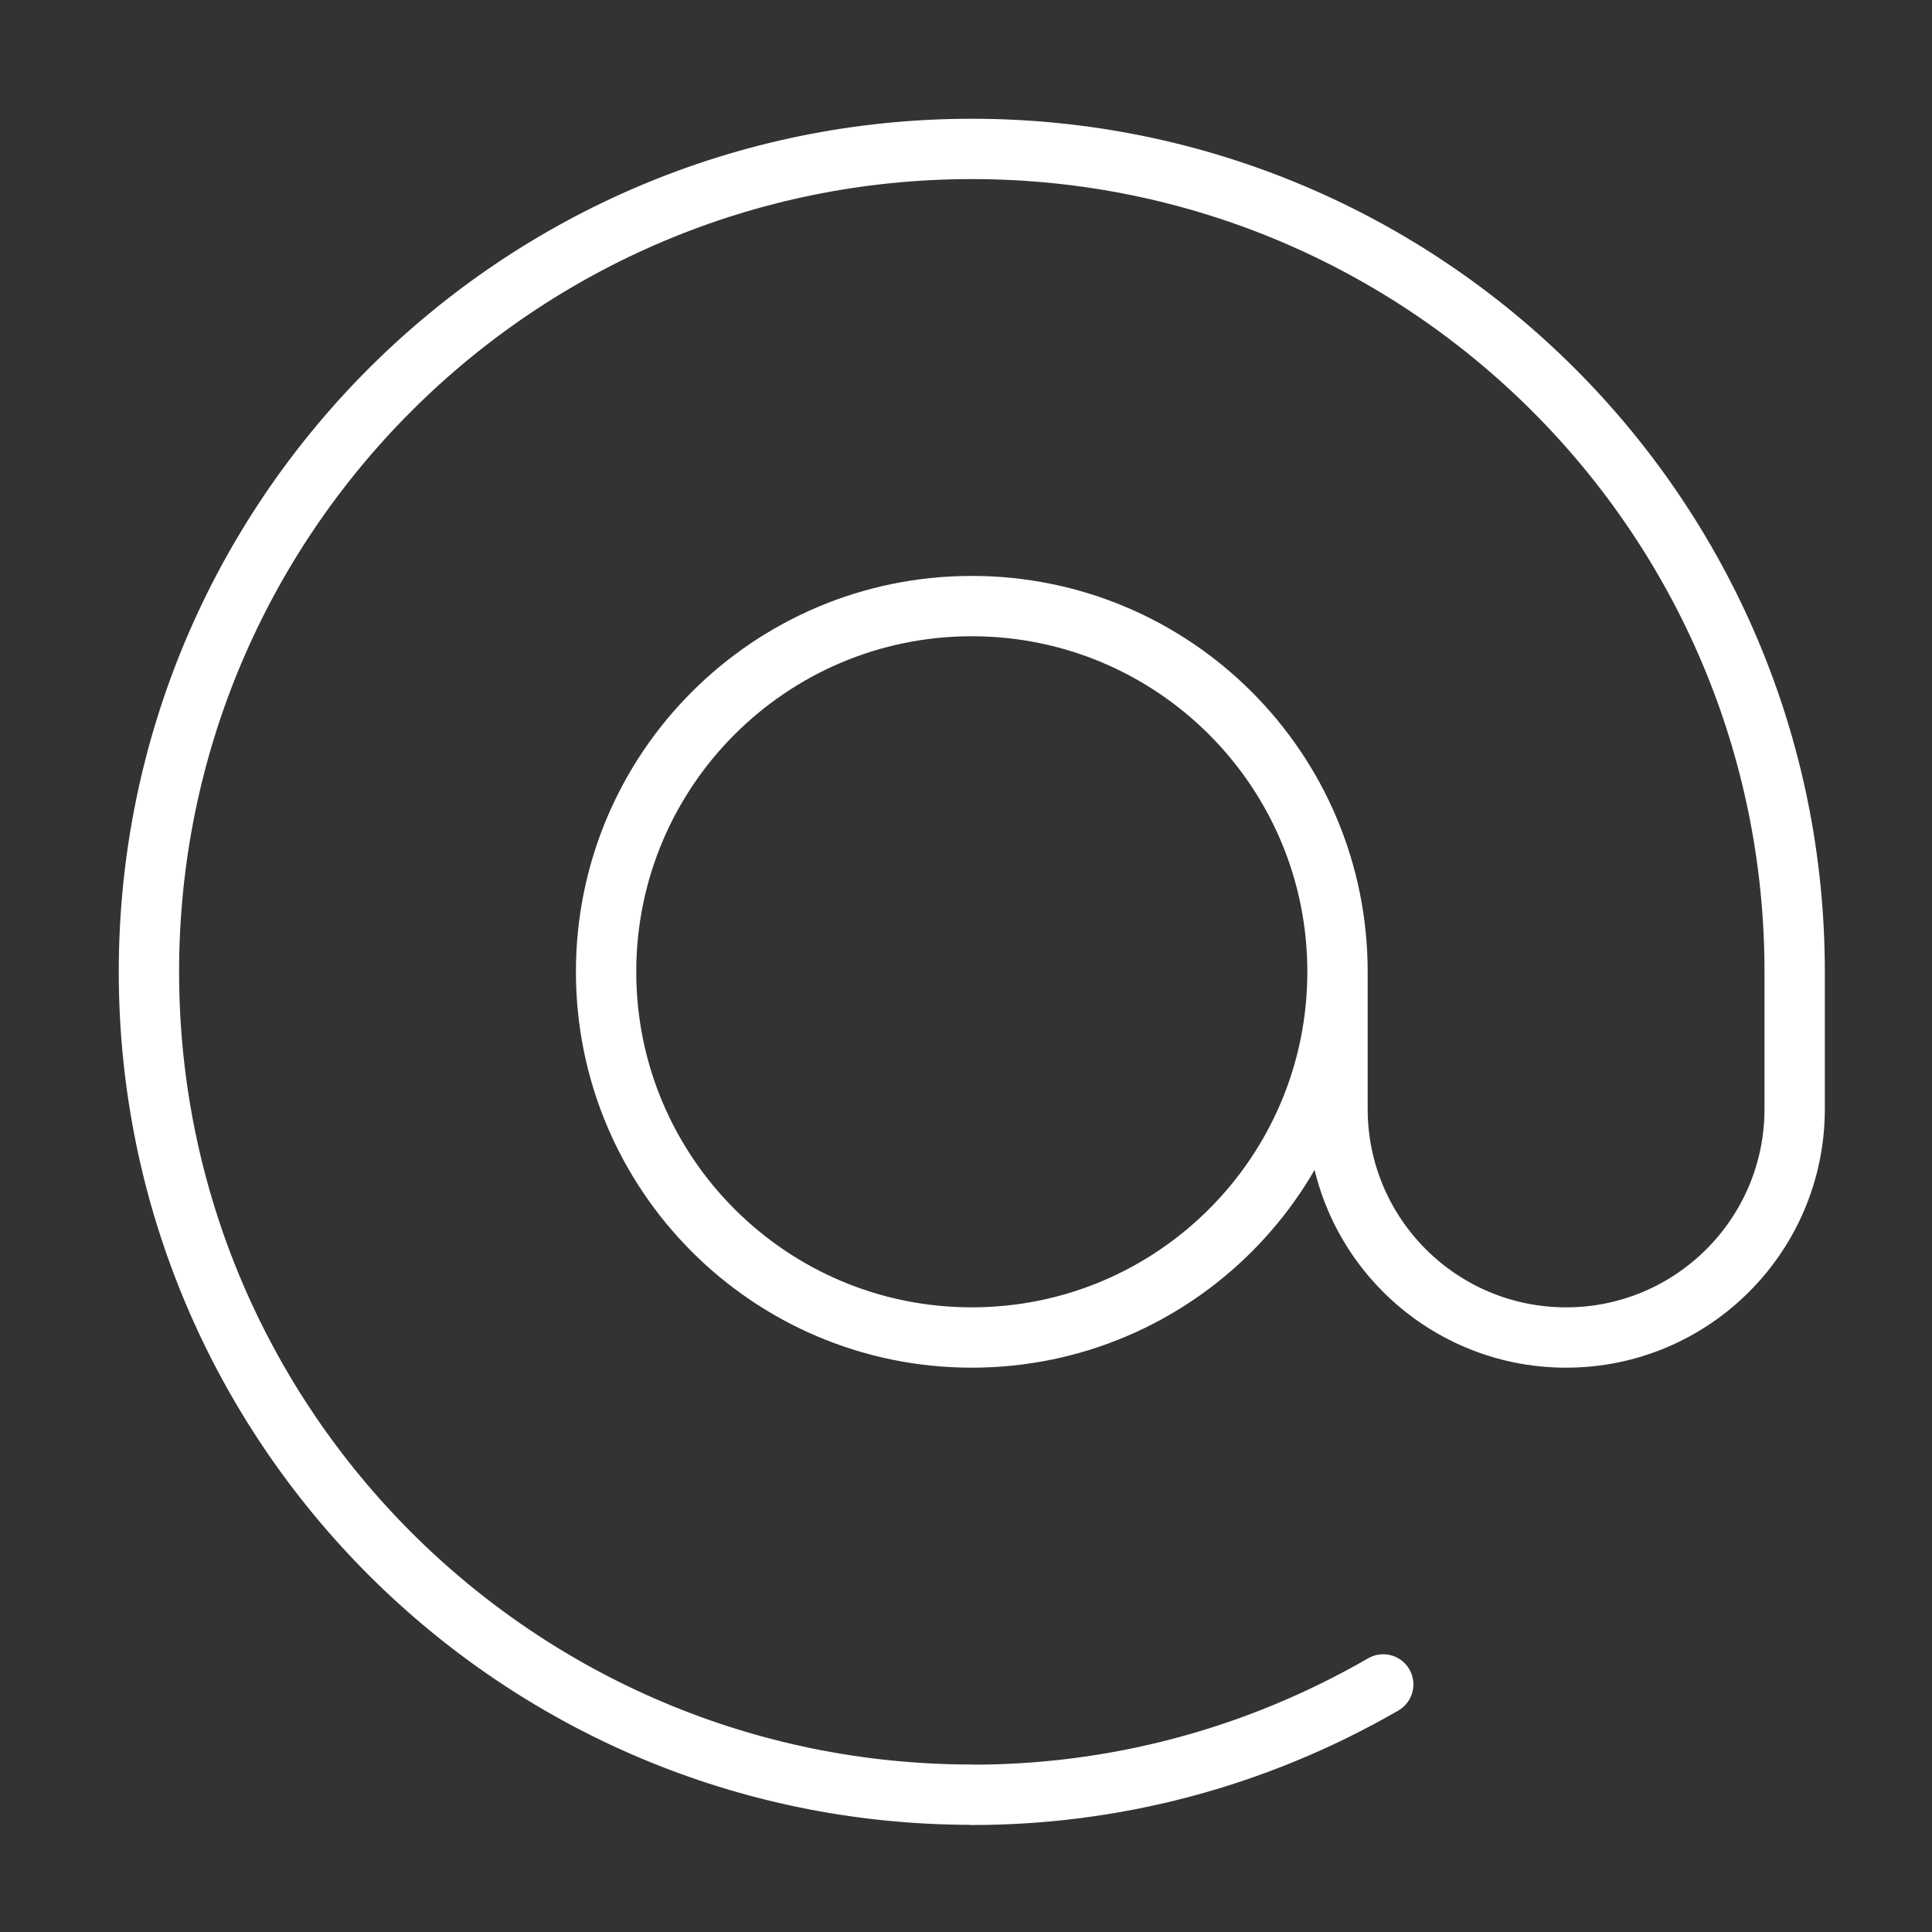
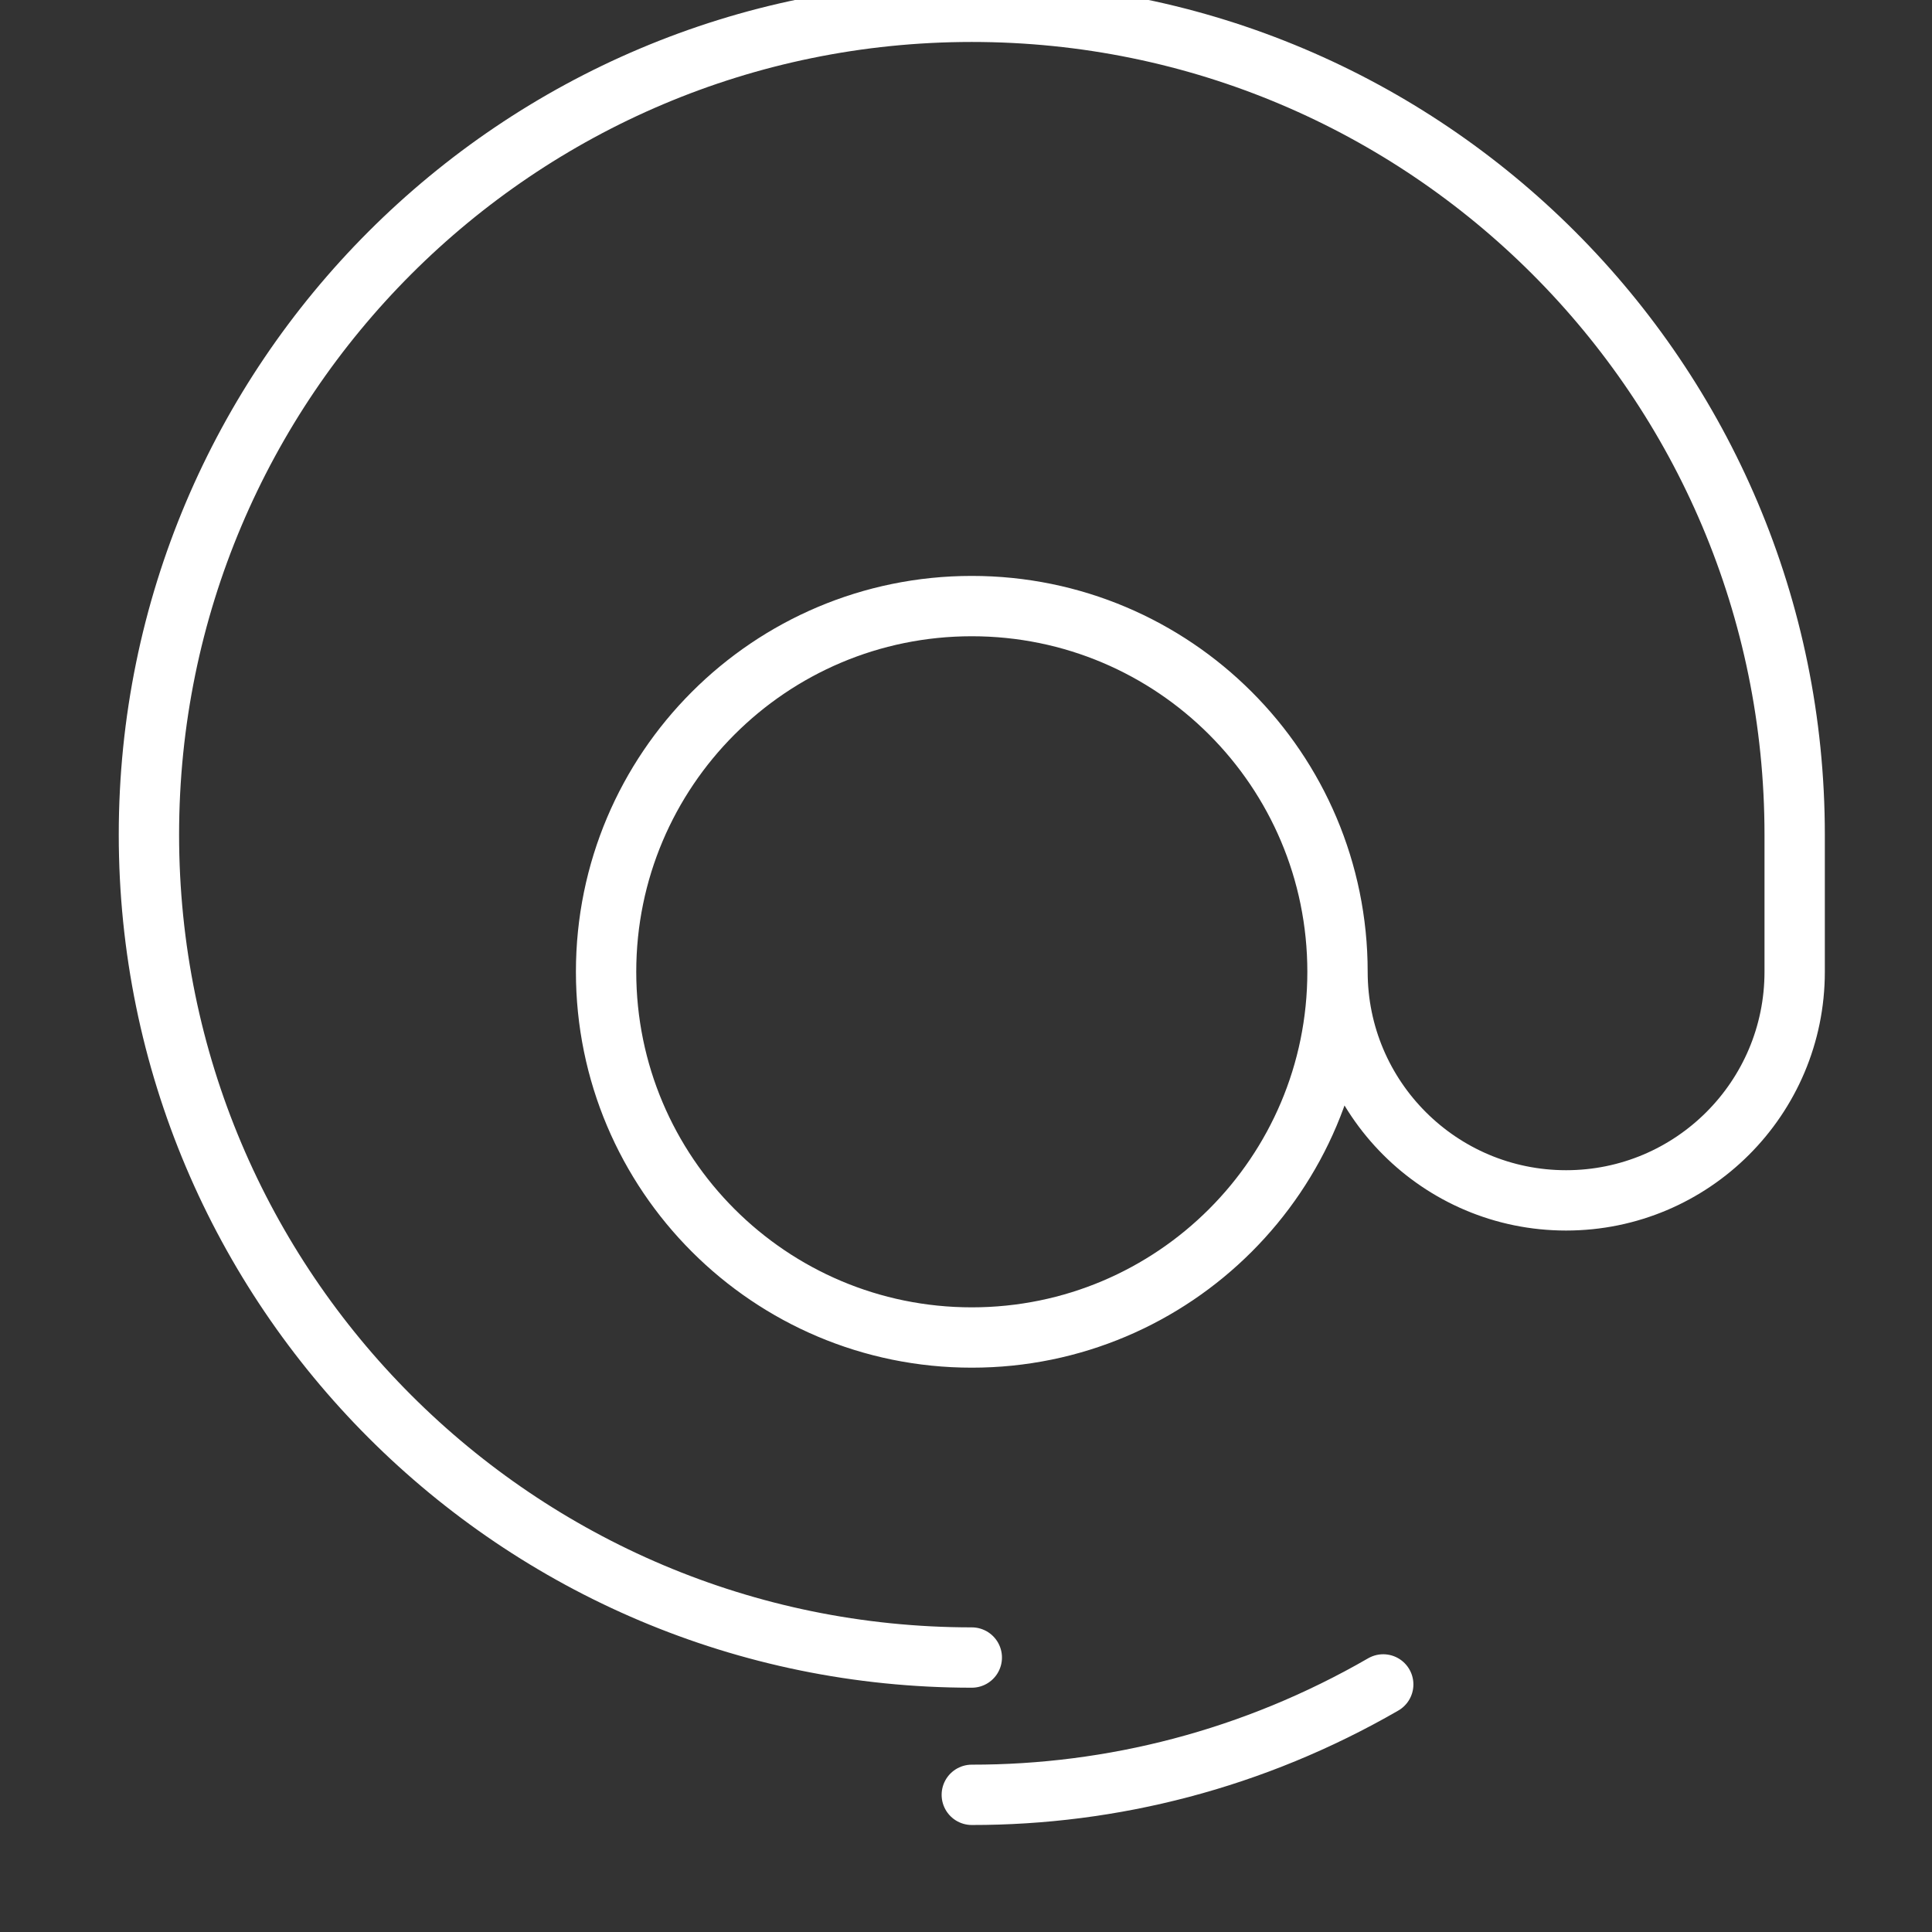
<svg xmlns="http://www.w3.org/2000/svg" xmlns:ns1="http://sodipodi.sourceforge.net/DTD/sodipodi-0.dtd" xmlns:ns2="http://www.inkscape.org/namespaces/inkscape" fill="none" height="48" viewBox="0 0 48 48" width="48" version="1.1" id="svg4" ns1:docname="email3.svg" ns2:version="1.1.1 (3bf5ae0d25, 2021-09-20)">
  <rect x="0" y="0" width="48" height="48" fill="#333333" stroke="none" />
  <defs id="defs8" />
  <ns1:namedview id="namedview6" pagecolor="#ffffff" bordercolor="#666666" borderopacity="1.0" ns2:pageshadow="2" ns2:pageopacity="0.0" ns2:pagecheckerboard="0" showgrid="false" ns2:zoom="2.9425954" ns2:cx="-68.646881" ns2:cy="-1.1894262" ns2:window-width="1920" ns2:window-height="980" ns2:window-x="0" ns2:window-y="68" ns2:window-maximized="1" ns2:current-layer="svg4" />
-   <path d="m 33.23,24.144 c 0,-5.018 -4.068,-9.086 -9.086,-9.086 -5.018,0 -9.086,4.068 -9.086,9.086 0,5.018 4.068,9.086 9.086,9.086 5.018,0 9.086,-4.068 9.086,-9.086 z m 0,0 v 3.407 c 0,3.136 2.543,5.679 5.679,5.679 3.136,0 5.679,-2.543 5.679,-5.679 v -3.407 c 0,-11.291 -9.153,-20.444 -20.444,-20.444 -11.291,0 -20.444,9.153 -20.444,20.444 0,11.291 9.153,20.444 20.444,20.444 M 34.366,41.849 c -3.225,1.862 -6.748,2.746 -10.222,2.743" stroke="#4A5568" stroke-linecap="round" stroke-linejoin="round" stroke-width="2" id="path2" style="fill:none;stroke:#ffffff;stroke-width:1.499;stroke-miterlimit:4;stroke-dasharray:none" />
+   <path d="m 33.23,24.144 c 0,-5.018 -4.068,-9.086 -9.086,-9.086 -5.018,0 -9.086,4.068 -9.086,9.086 0,5.018 4.068,9.086 9.086,9.086 5.018,0 9.086,-4.068 9.086,-9.086 z m 0,0 c 0,3.136 2.543,5.679 5.679,5.679 3.136,0 5.679,-2.543 5.679,-5.679 v -3.407 c 0,-11.291 -9.153,-20.444 -20.444,-20.444 -11.291,0 -20.444,9.153 -20.444,20.444 0,11.291 9.153,20.444 20.444,20.444 M 34.366,41.849 c -3.225,1.862 -6.748,2.746 -10.222,2.743" stroke="#4A5568" stroke-linecap="round" stroke-linejoin="round" stroke-width="2" id="path2" style="fill:none;stroke:#ffffff;stroke-width:1.499;stroke-miterlimit:4;stroke-dasharray:none" />
</svg>